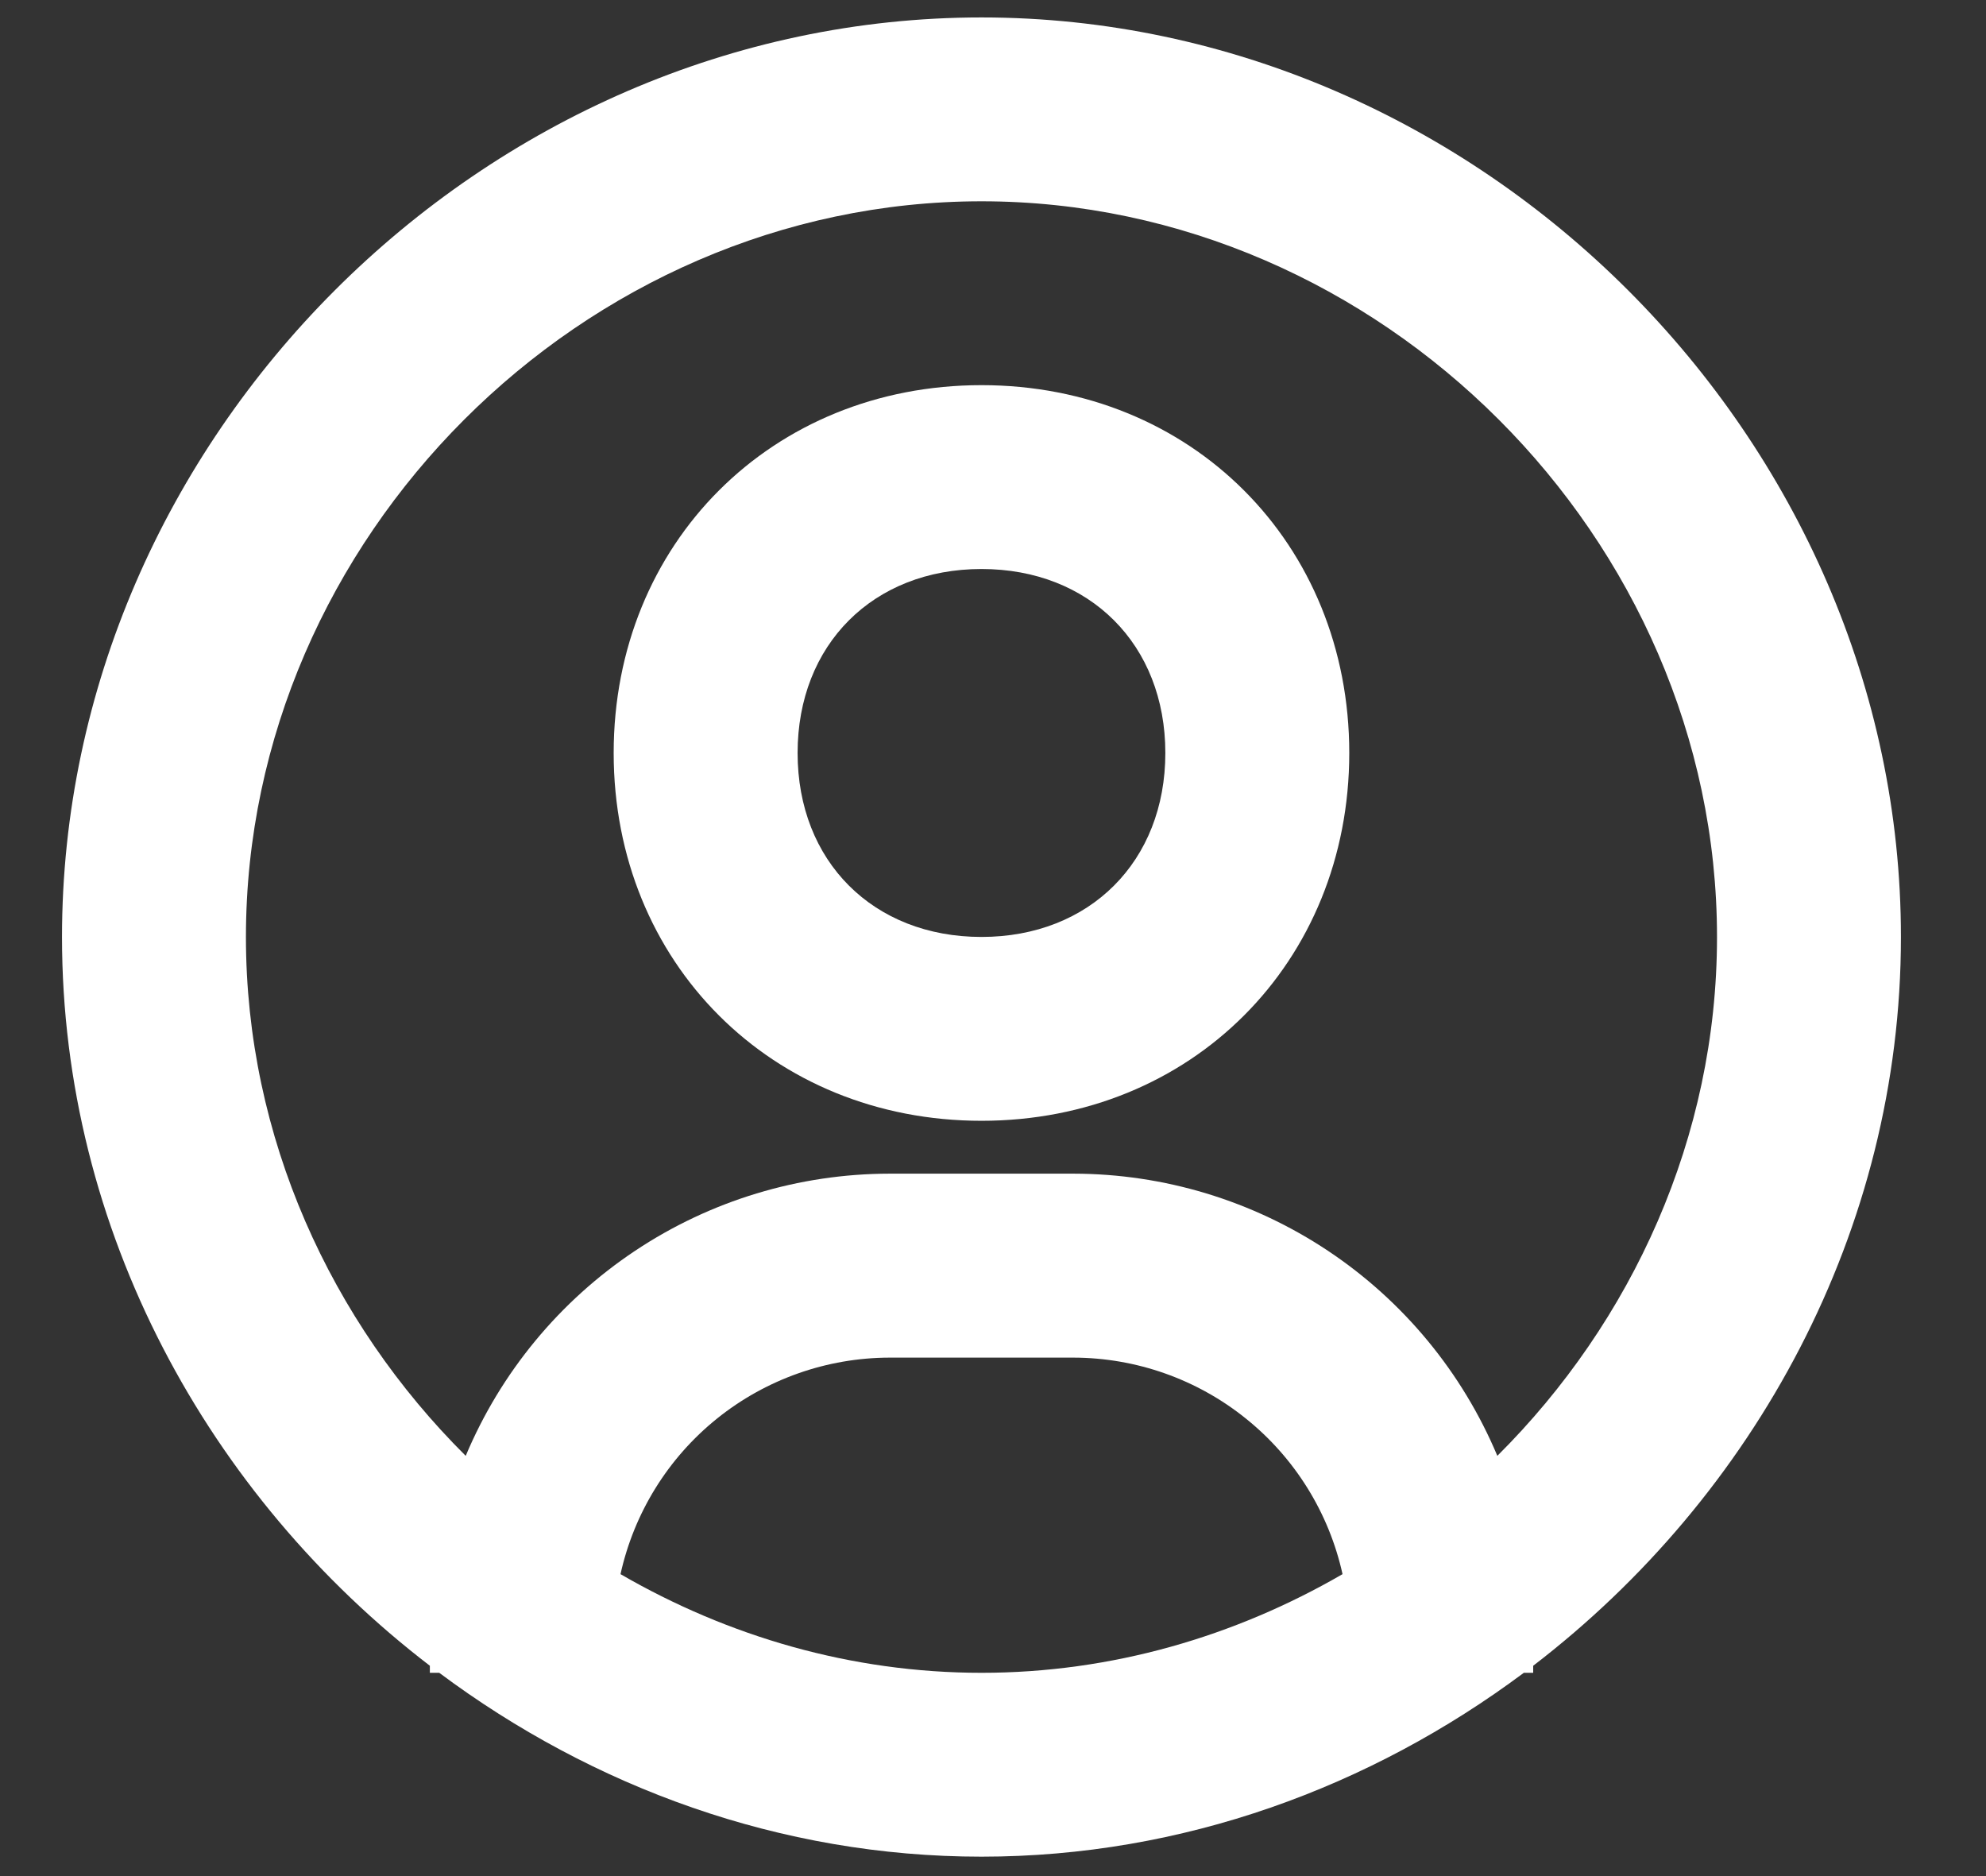
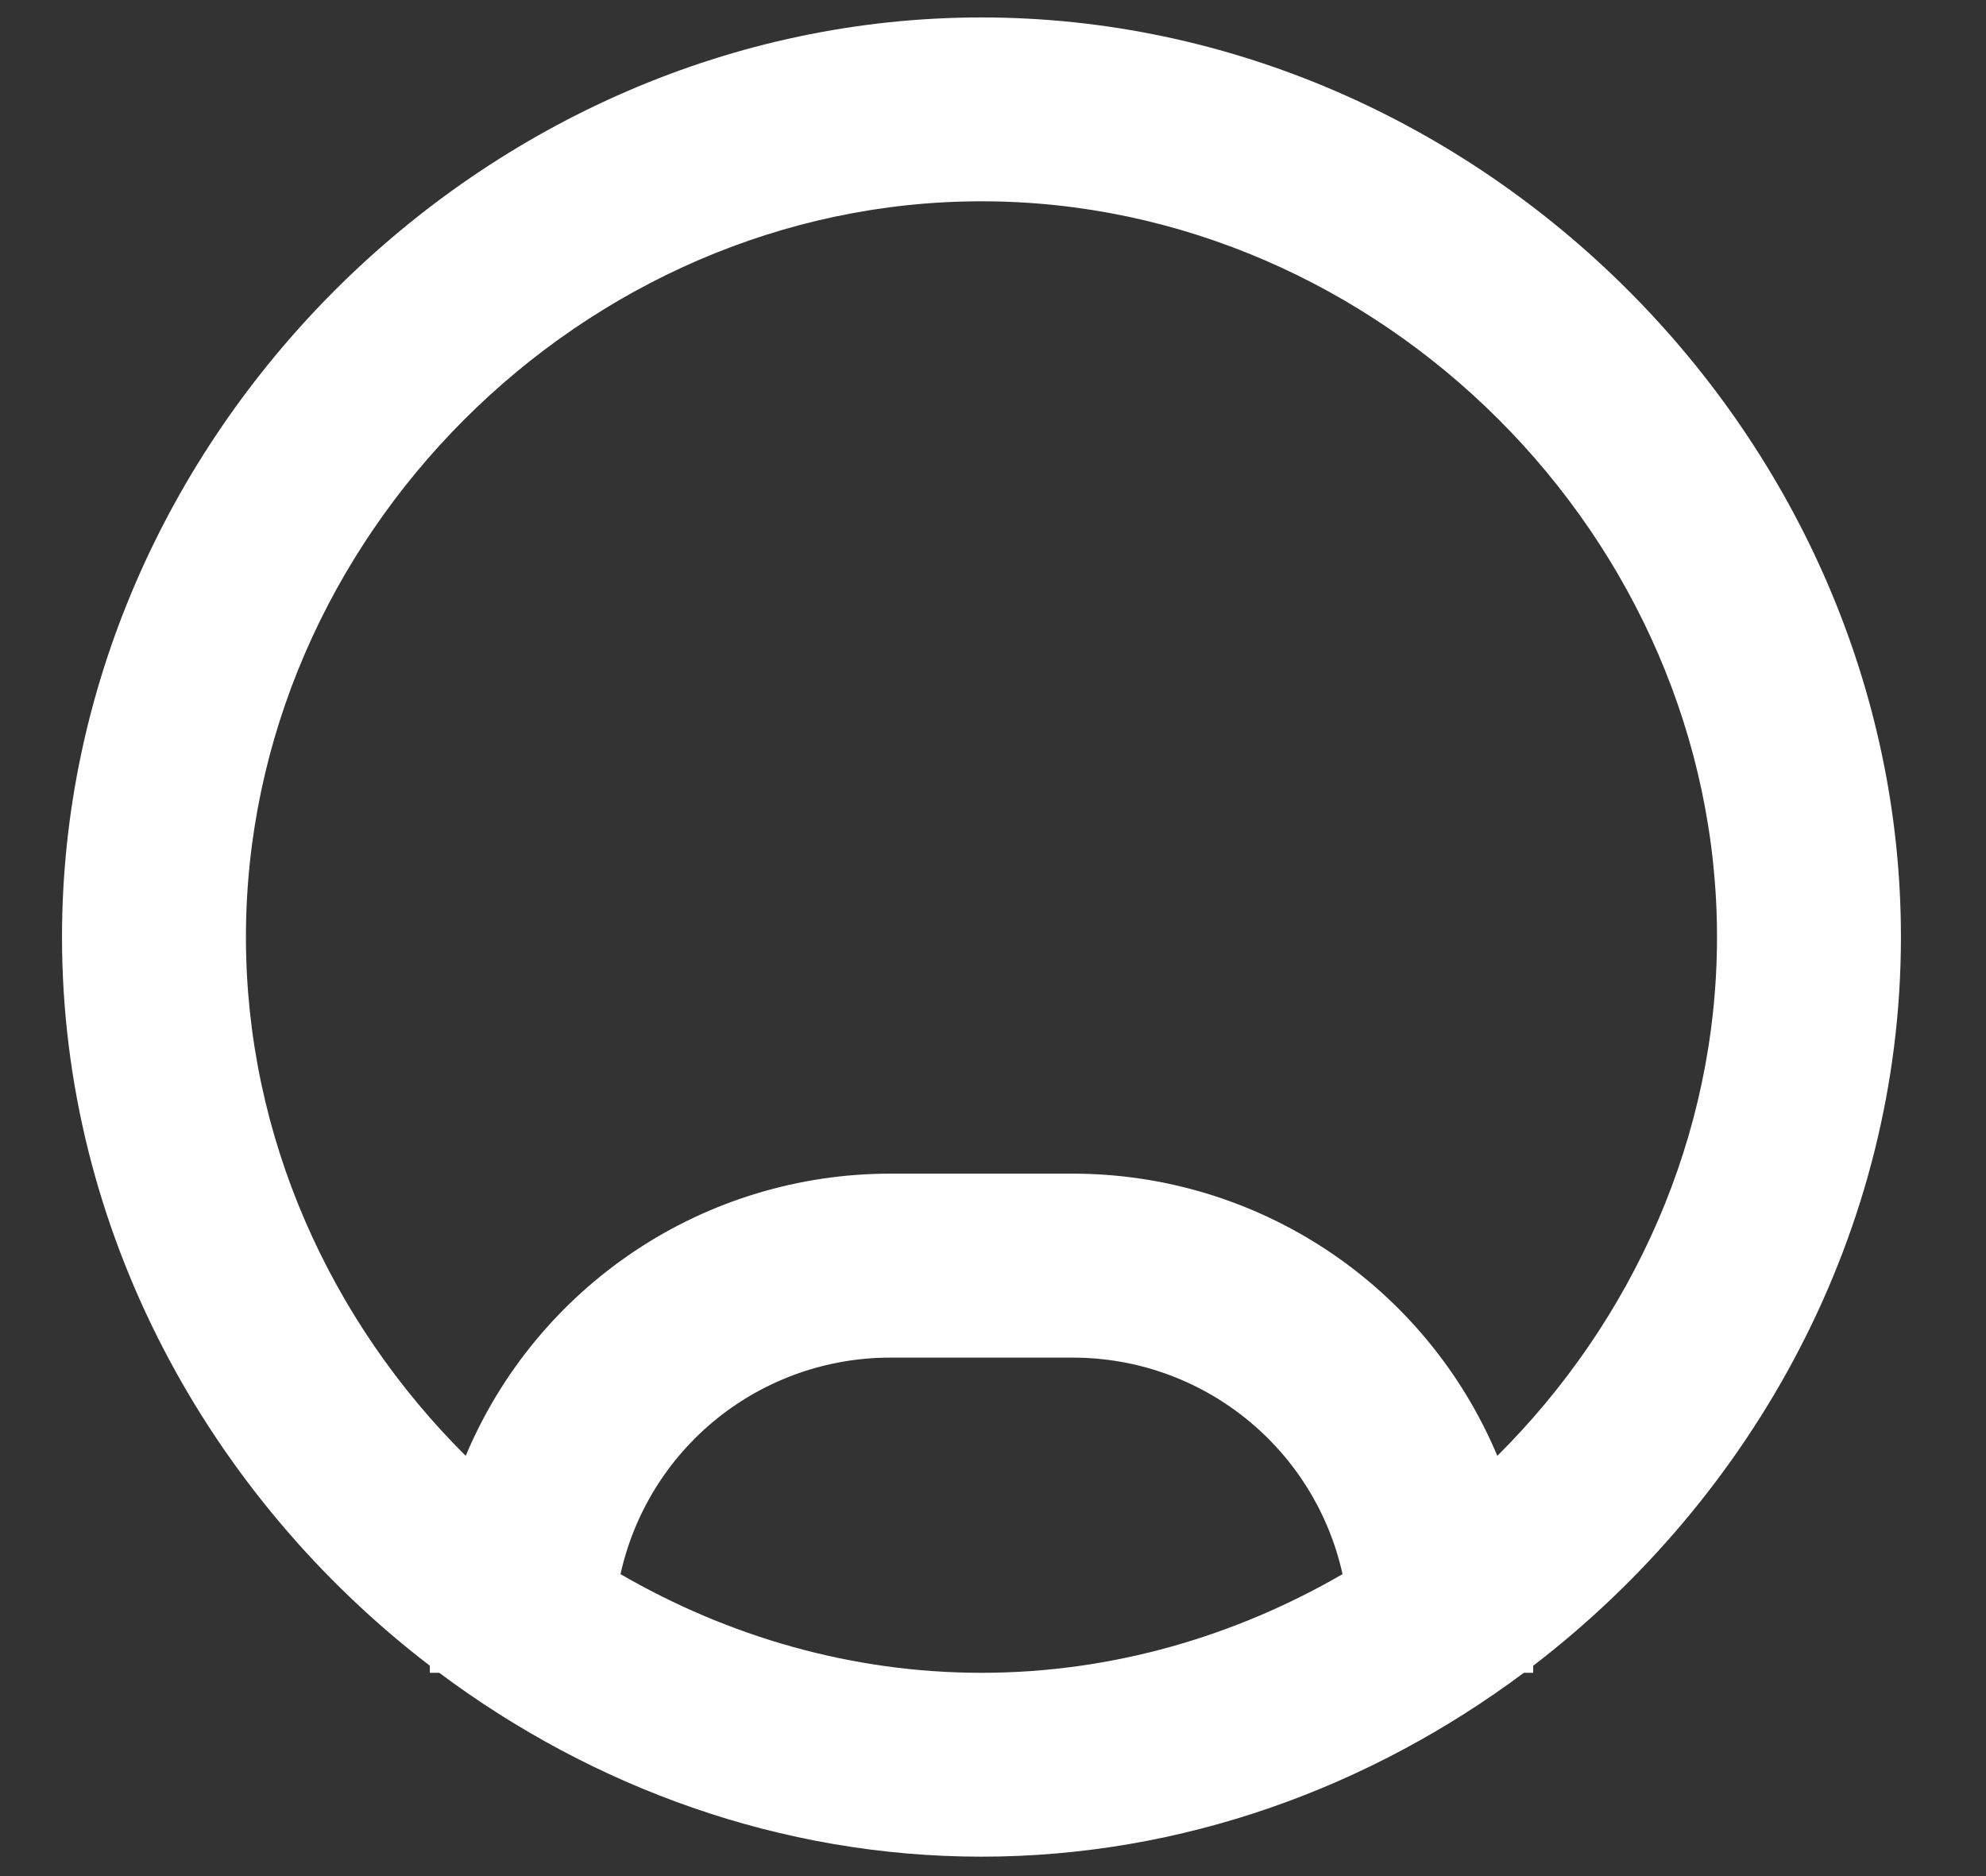
<svg xmlns="http://www.w3.org/2000/svg" width="18" height="17" viewBox="0 0 18 17" fill="none">
  <rect x="0" y="0" width="18" height="17" fill="#333333" stroke="none" />
  <path d="M8.896 0.158C4.378 0.158 0.562 3.974 0.562 8.491C0.562 11.149 1.889 13.556 3.896 15.094V15.158H3.981C5.371 16.195 7.073 16.824 8.896 16.824C10.718 16.824 12.421 16.195 13.811 15.158H13.896V15.094C15.902 13.556 17.229 11.149 17.229 8.491C17.229 3.974 13.413 0.158 8.896 0.158ZM5.624 14.264C5.747 13.708 6.055 13.211 6.499 12.854C6.942 12.498 7.494 12.303 8.062 12.302H9.729C10.298 12.303 10.85 12.498 11.293 12.855C11.736 13.211 12.045 13.708 12.168 14.264C11.194 14.828 10.076 15.158 8.896 15.158C7.716 15.158 6.598 14.828 5.624 14.264ZM13.571 13.192C13.253 12.435 12.719 11.789 12.036 11.334C11.352 10.879 10.55 10.636 9.729 10.635H8.062C7.242 10.636 6.439 10.879 5.756 11.334C5.073 11.789 4.539 12.435 4.221 13.192C2.998 11.976 2.229 10.304 2.229 8.491C2.229 4.877 5.282 1.824 8.896 1.824C12.51 1.824 15.562 4.877 15.562 8.491C15.562 10.304 14.793 11.976 13.571 13.192Z" fill="white" />
-   <path d="M8.896 3.49C6.996 3.49 5.562 4.923 5.562 6.823C5.562 8.723 6.996 10.156 8.896 10.156C10.796 10.156 12.229 8.723 12.229 6.823C12.229 4.923 10.796 3.49 8.896 3.49ZM8.896 8.49C7.914 8.49 7.229 7.805 7.229 6.823C7.229 5.841 7.914 5.156 8.896 5.156C9.877 5.156 10.562 5.841 10.562 6.823C10.562 7.805 9.877 8.49 8.896 8.49Z" fill="white" />
</svg>